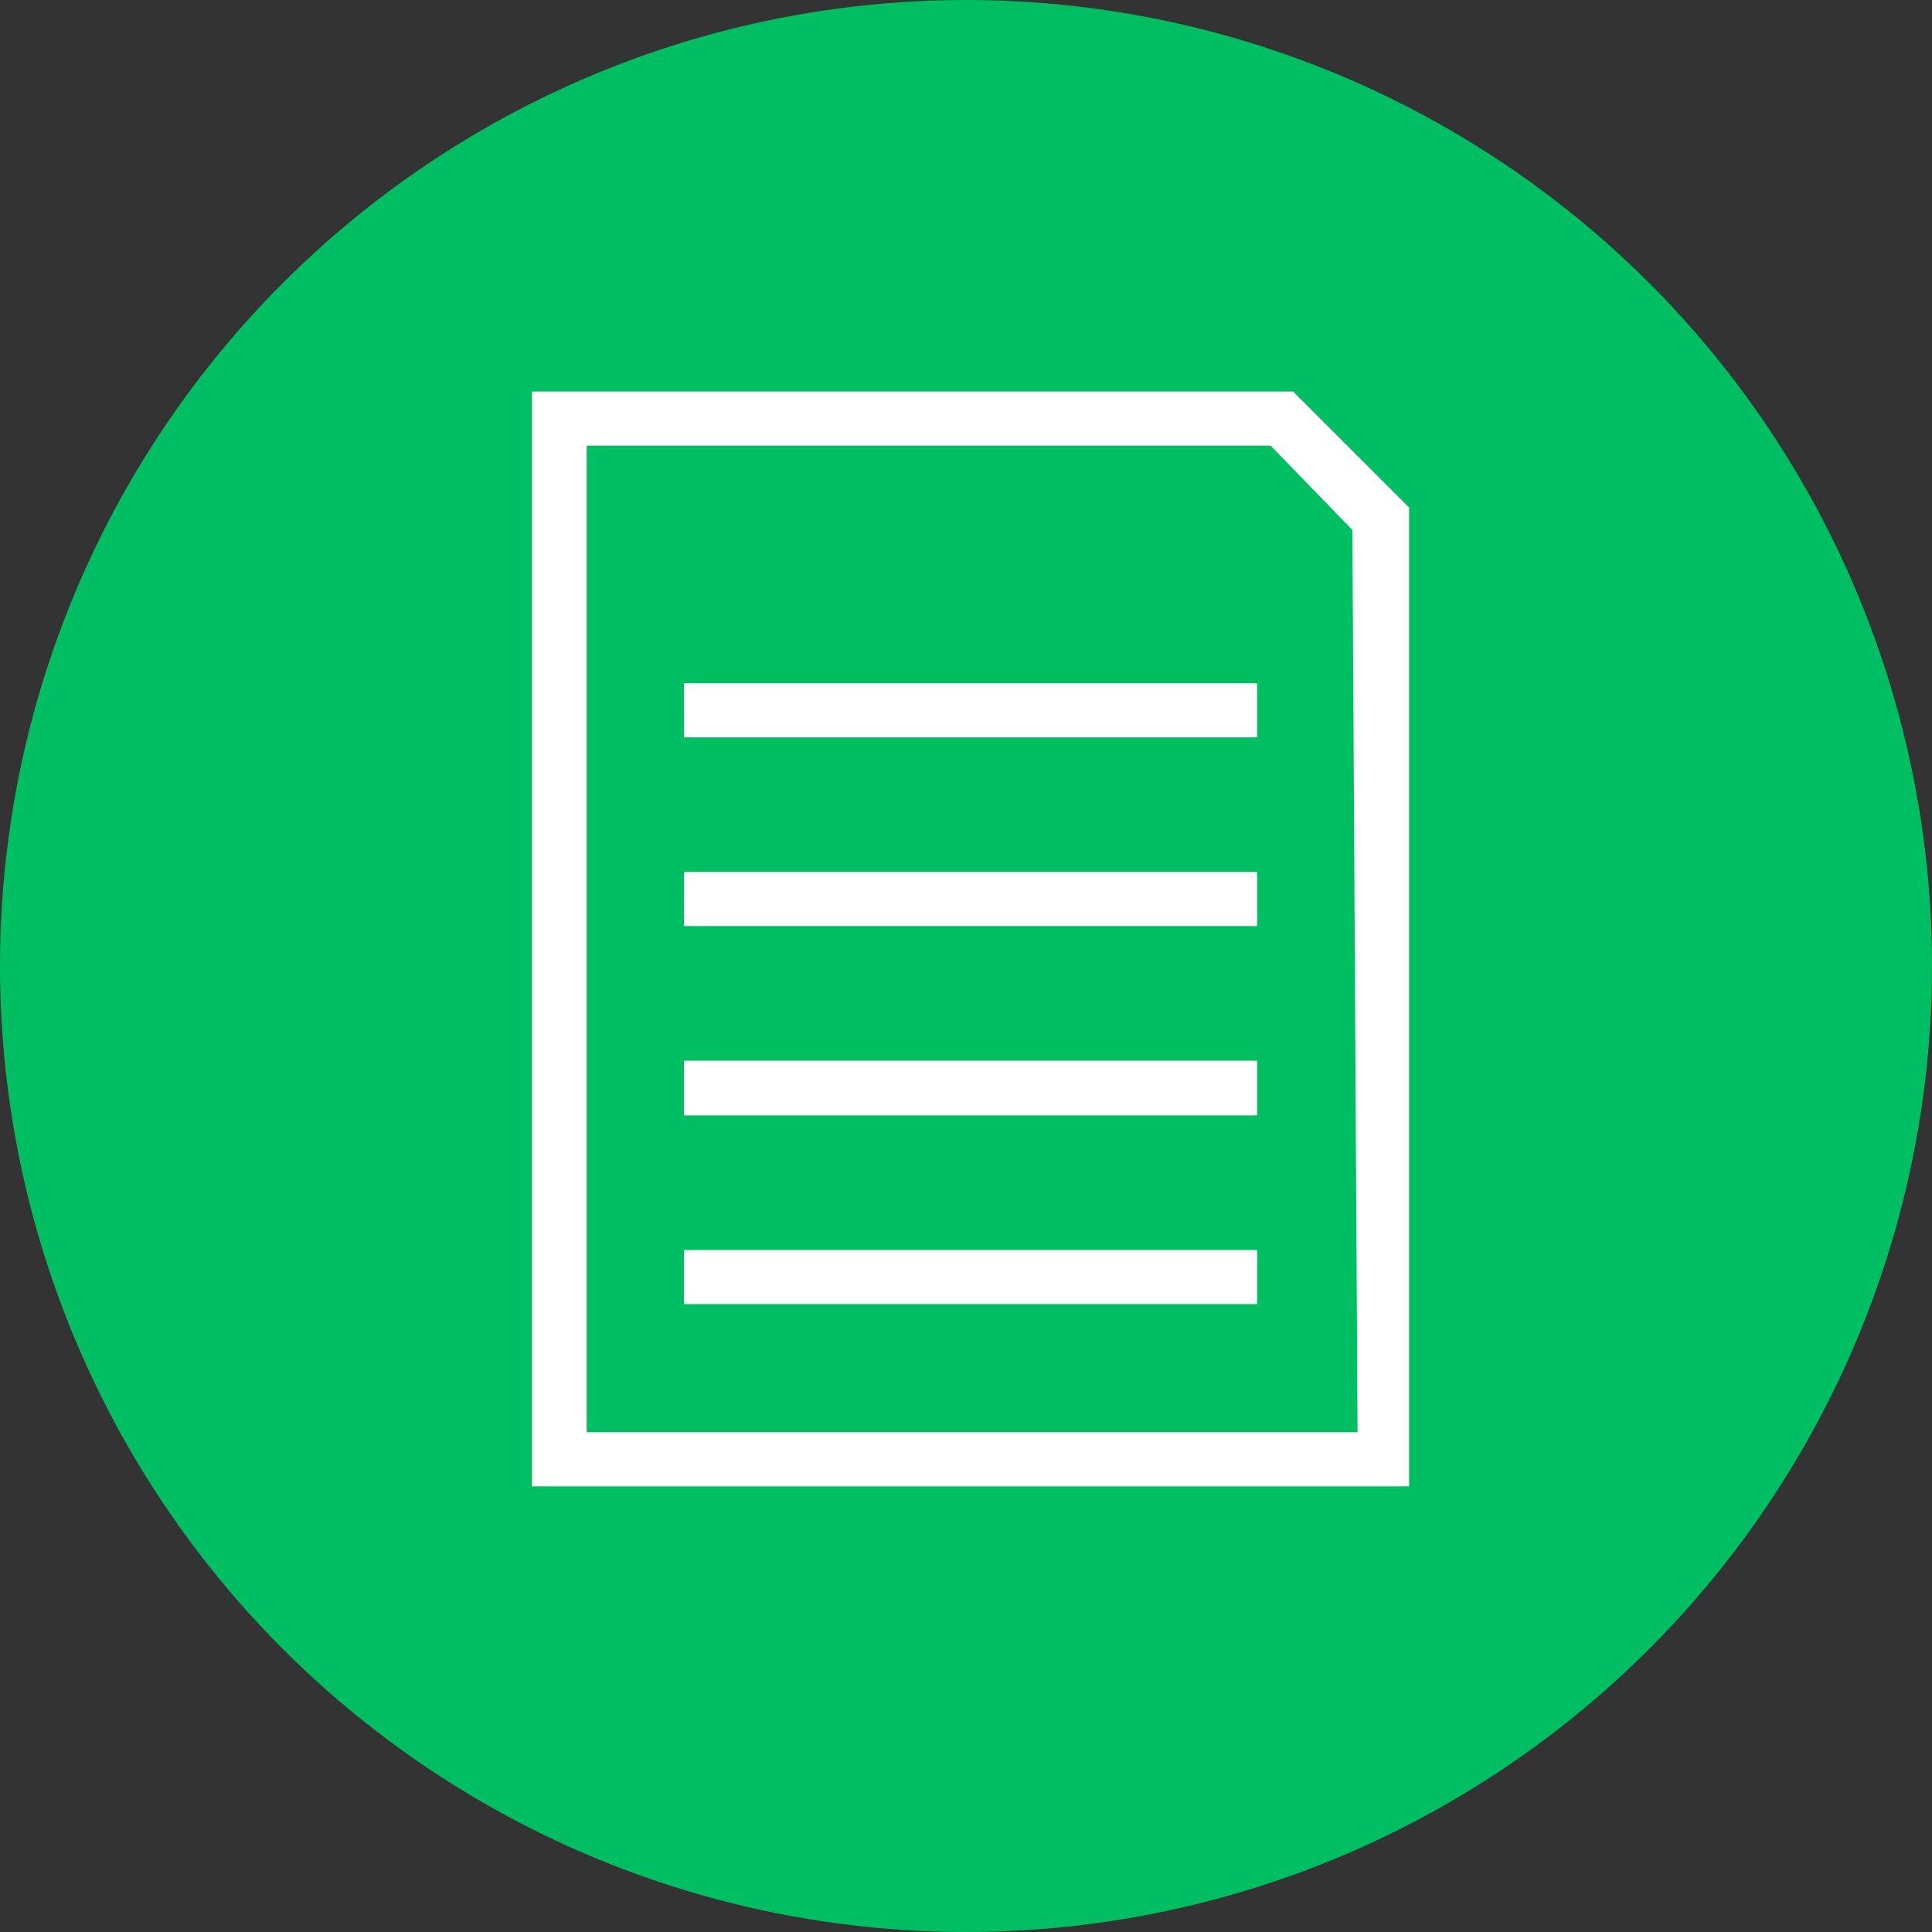
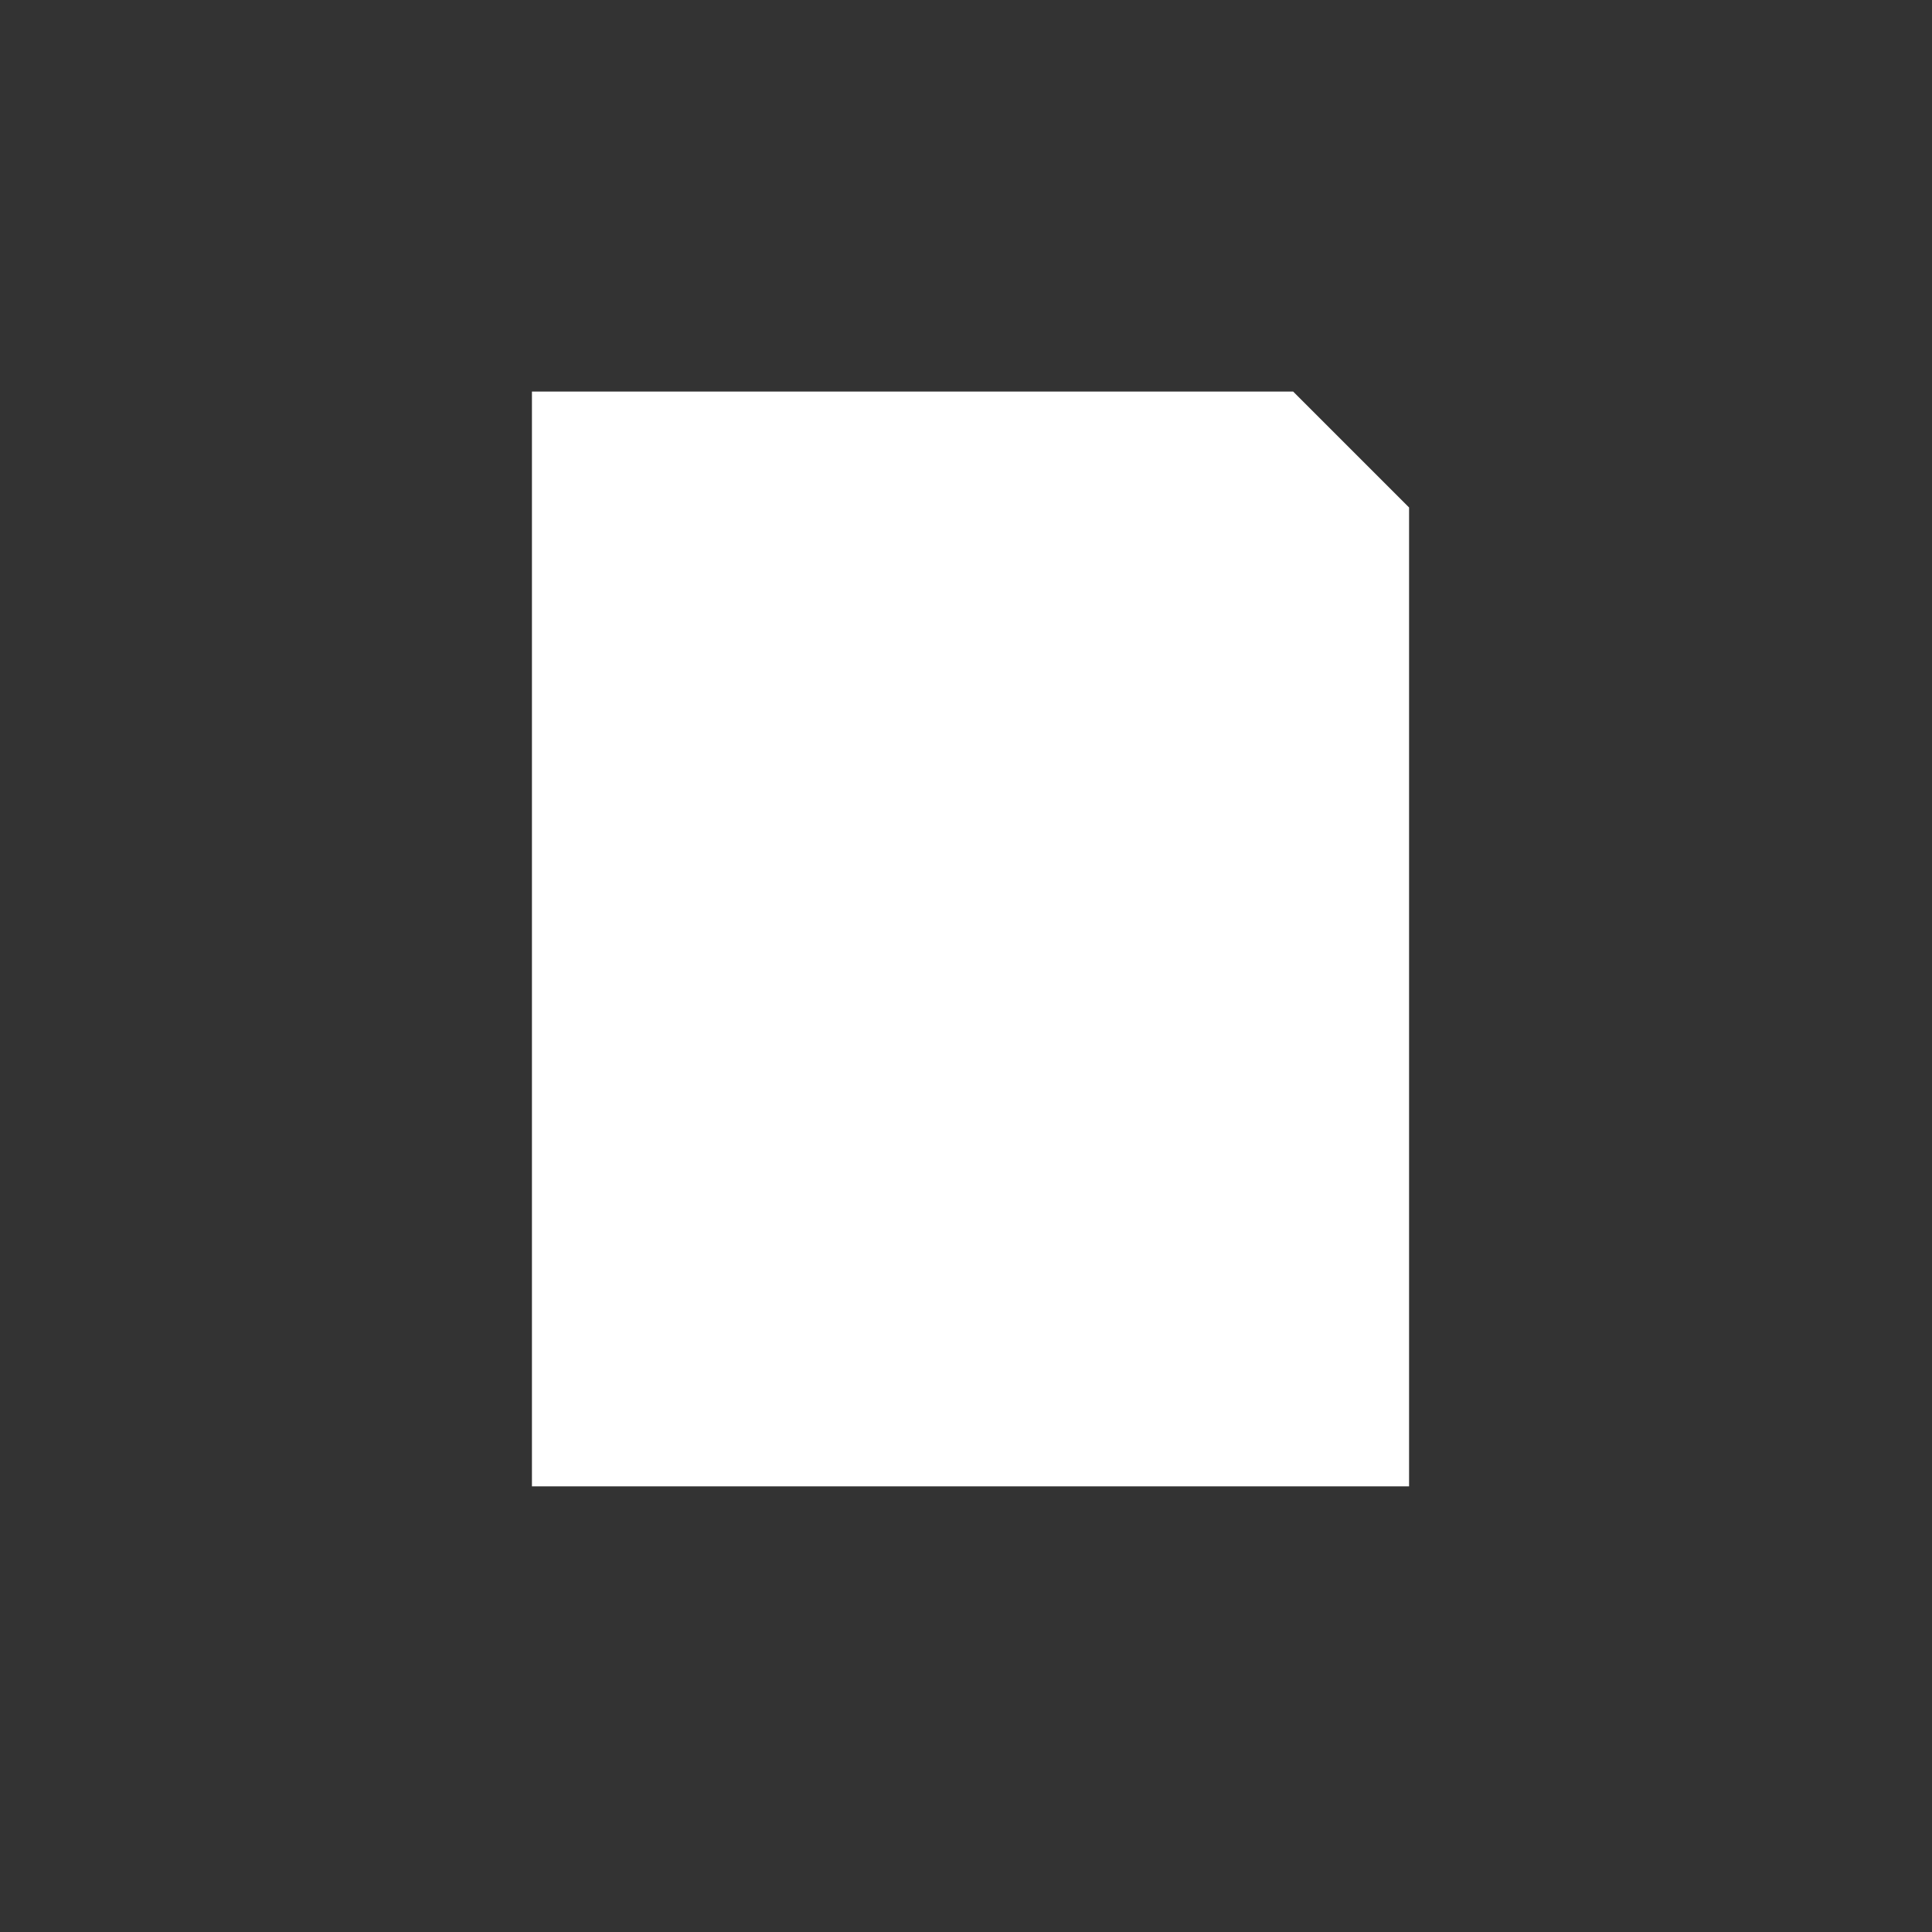
<svg xmlns="http://www.w3.org/2000/svg" viewBox="0 0 30 30">
  <rect x="0" y="0" width="30" height="30" fill="#333333" stroke="none" />
  <defs>
    <style>.cls-1{fill:#00bf63;}.cls-2{fill:#fff;}</style>
  </defs>
  <g id="Layer_2" data-name="Layer 2">
    <g id="Layer_2-2" data-name="Layer 2">
-       <circle class="cls-1" cx="15" cy="15" r="15" />
-       <path class="cls-2" d="M20.08,6.08H8.26v17H21.88V7.88Zm1,16.16H9.11V6.92H19.73L21,8.23ZM10.62,14.38h8.9v-.84h-8.9Zm0-2.93h8.9v-.84h-8.9Zm0,5.87h8.9v-.85h-8.9Zm0,2.93h8.9v-.84h-8.9Z" />
+       <path class="cls-2" d="M20.08,6.08H8.26v17H21.88V7.88ZH9.11V6.92H19.73L21,8.23ZM10.62,14.38h8.9v-.84h-8.9Zm0-2.93h8.9v-.84h-8.9Zm0,5.87h8.9v-.85h-8.9Zm0,2.93h8.9v-.84h-8.9Z" />
    </g>
  </g>
</svg>